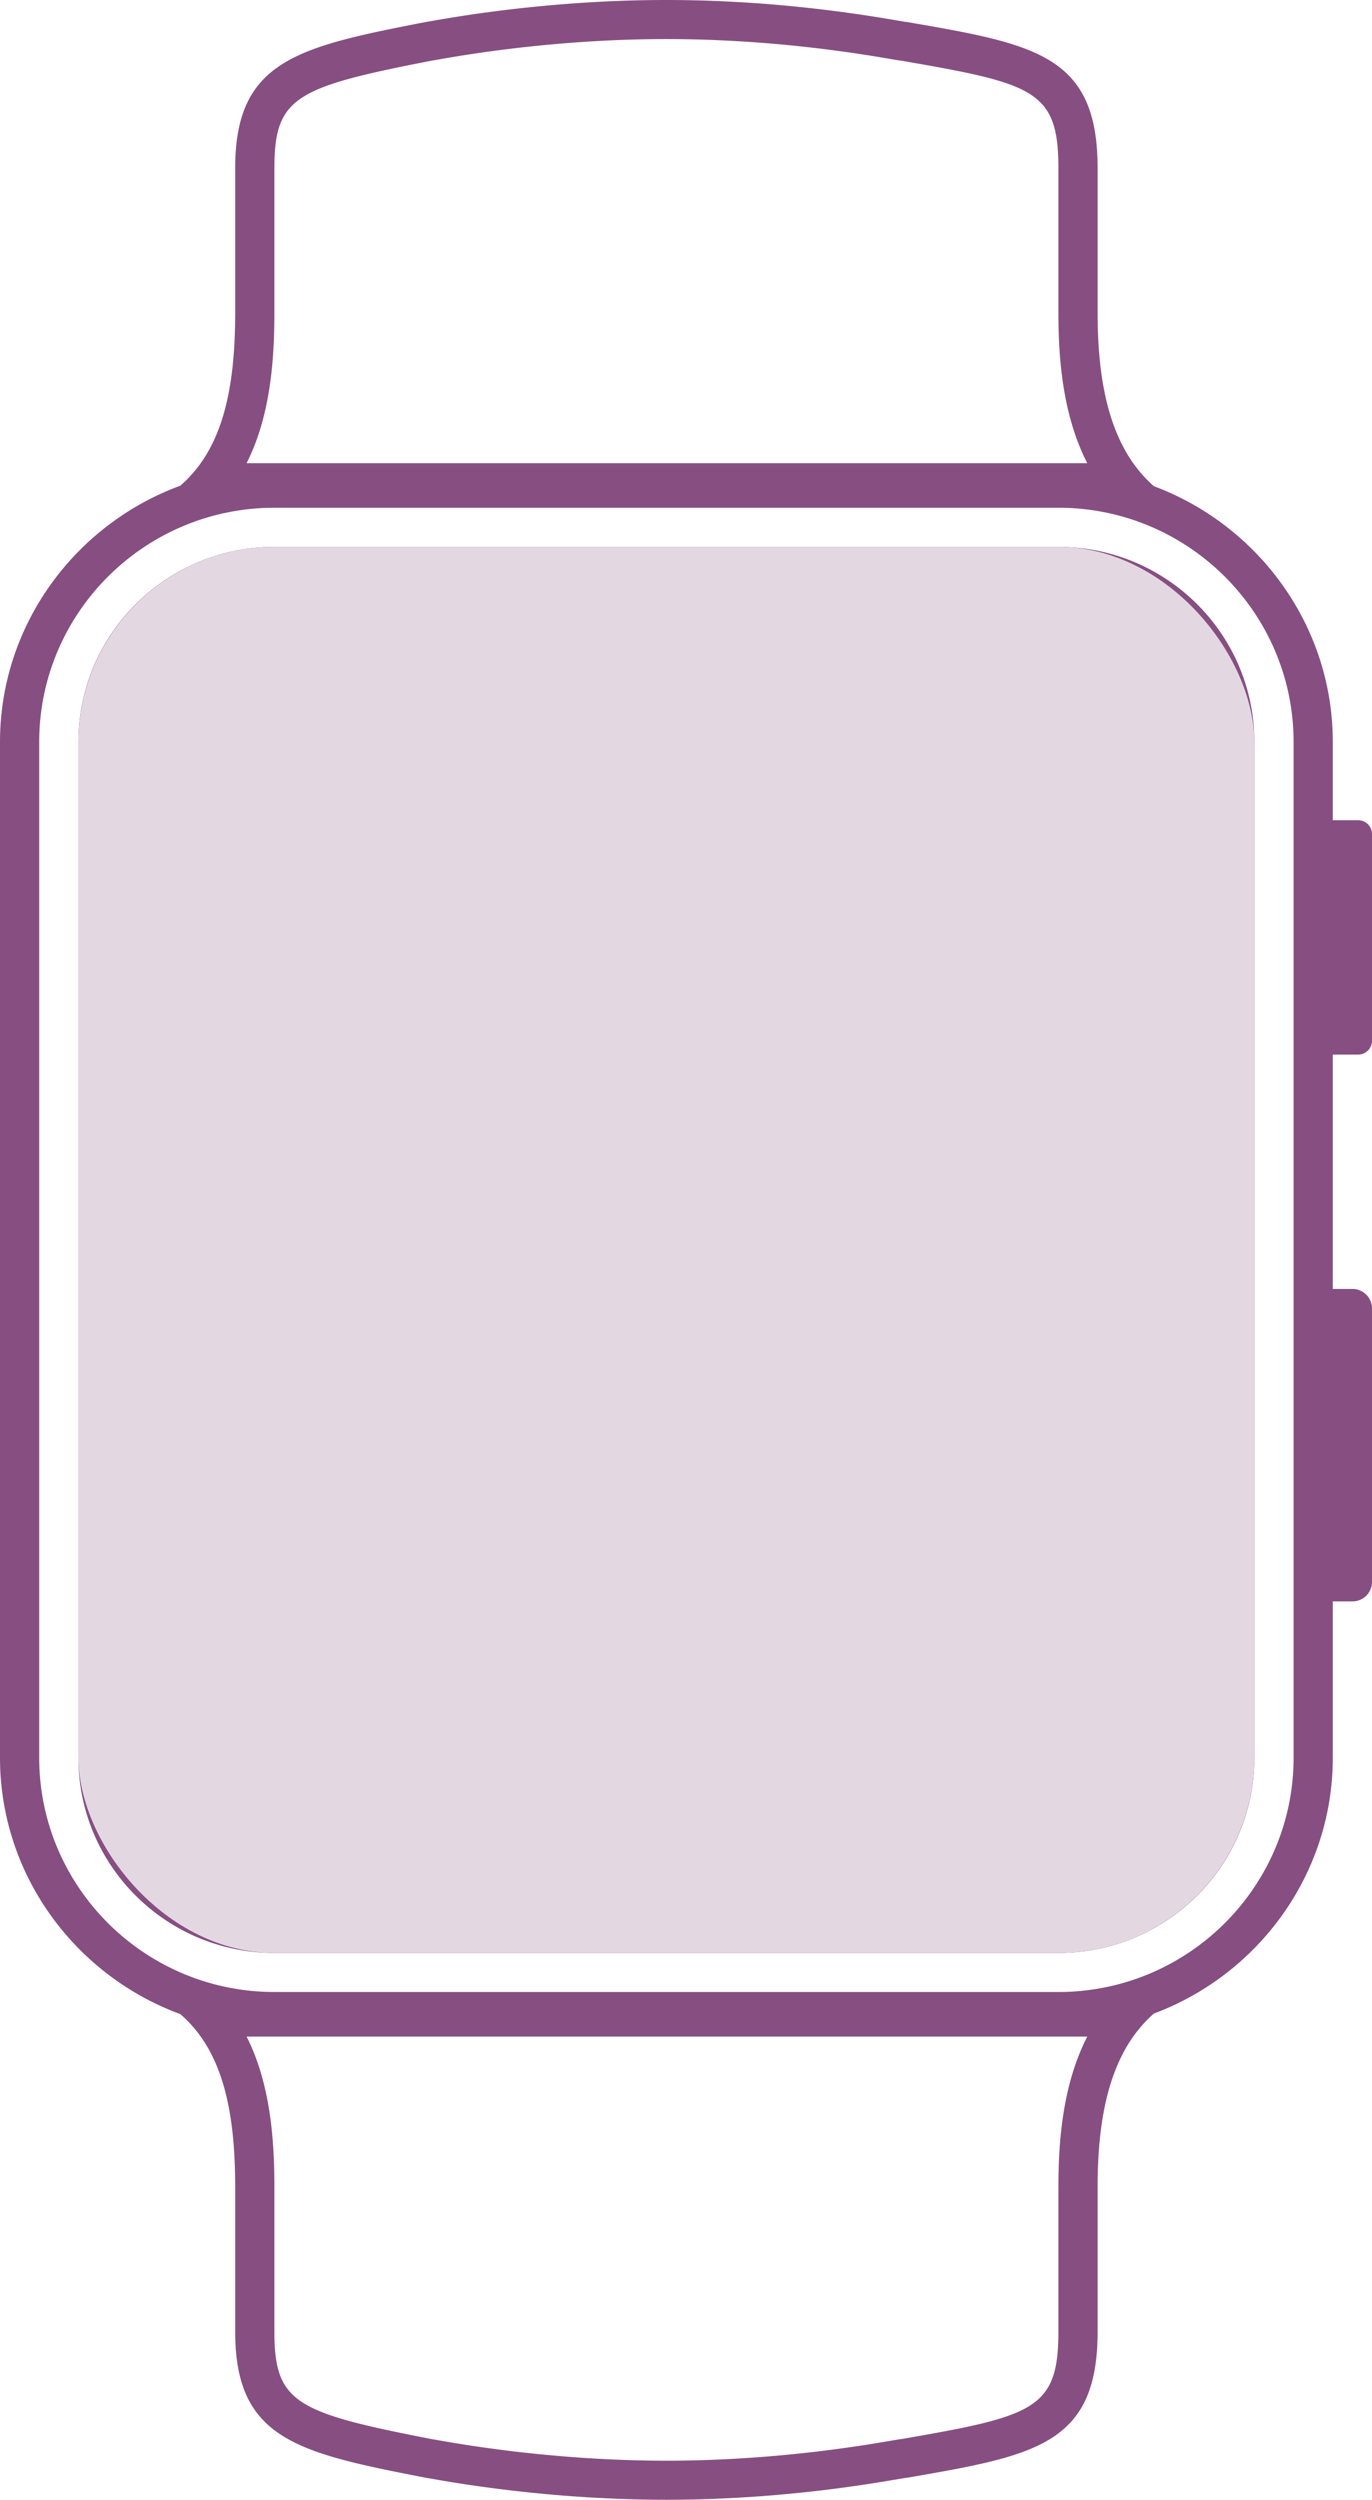
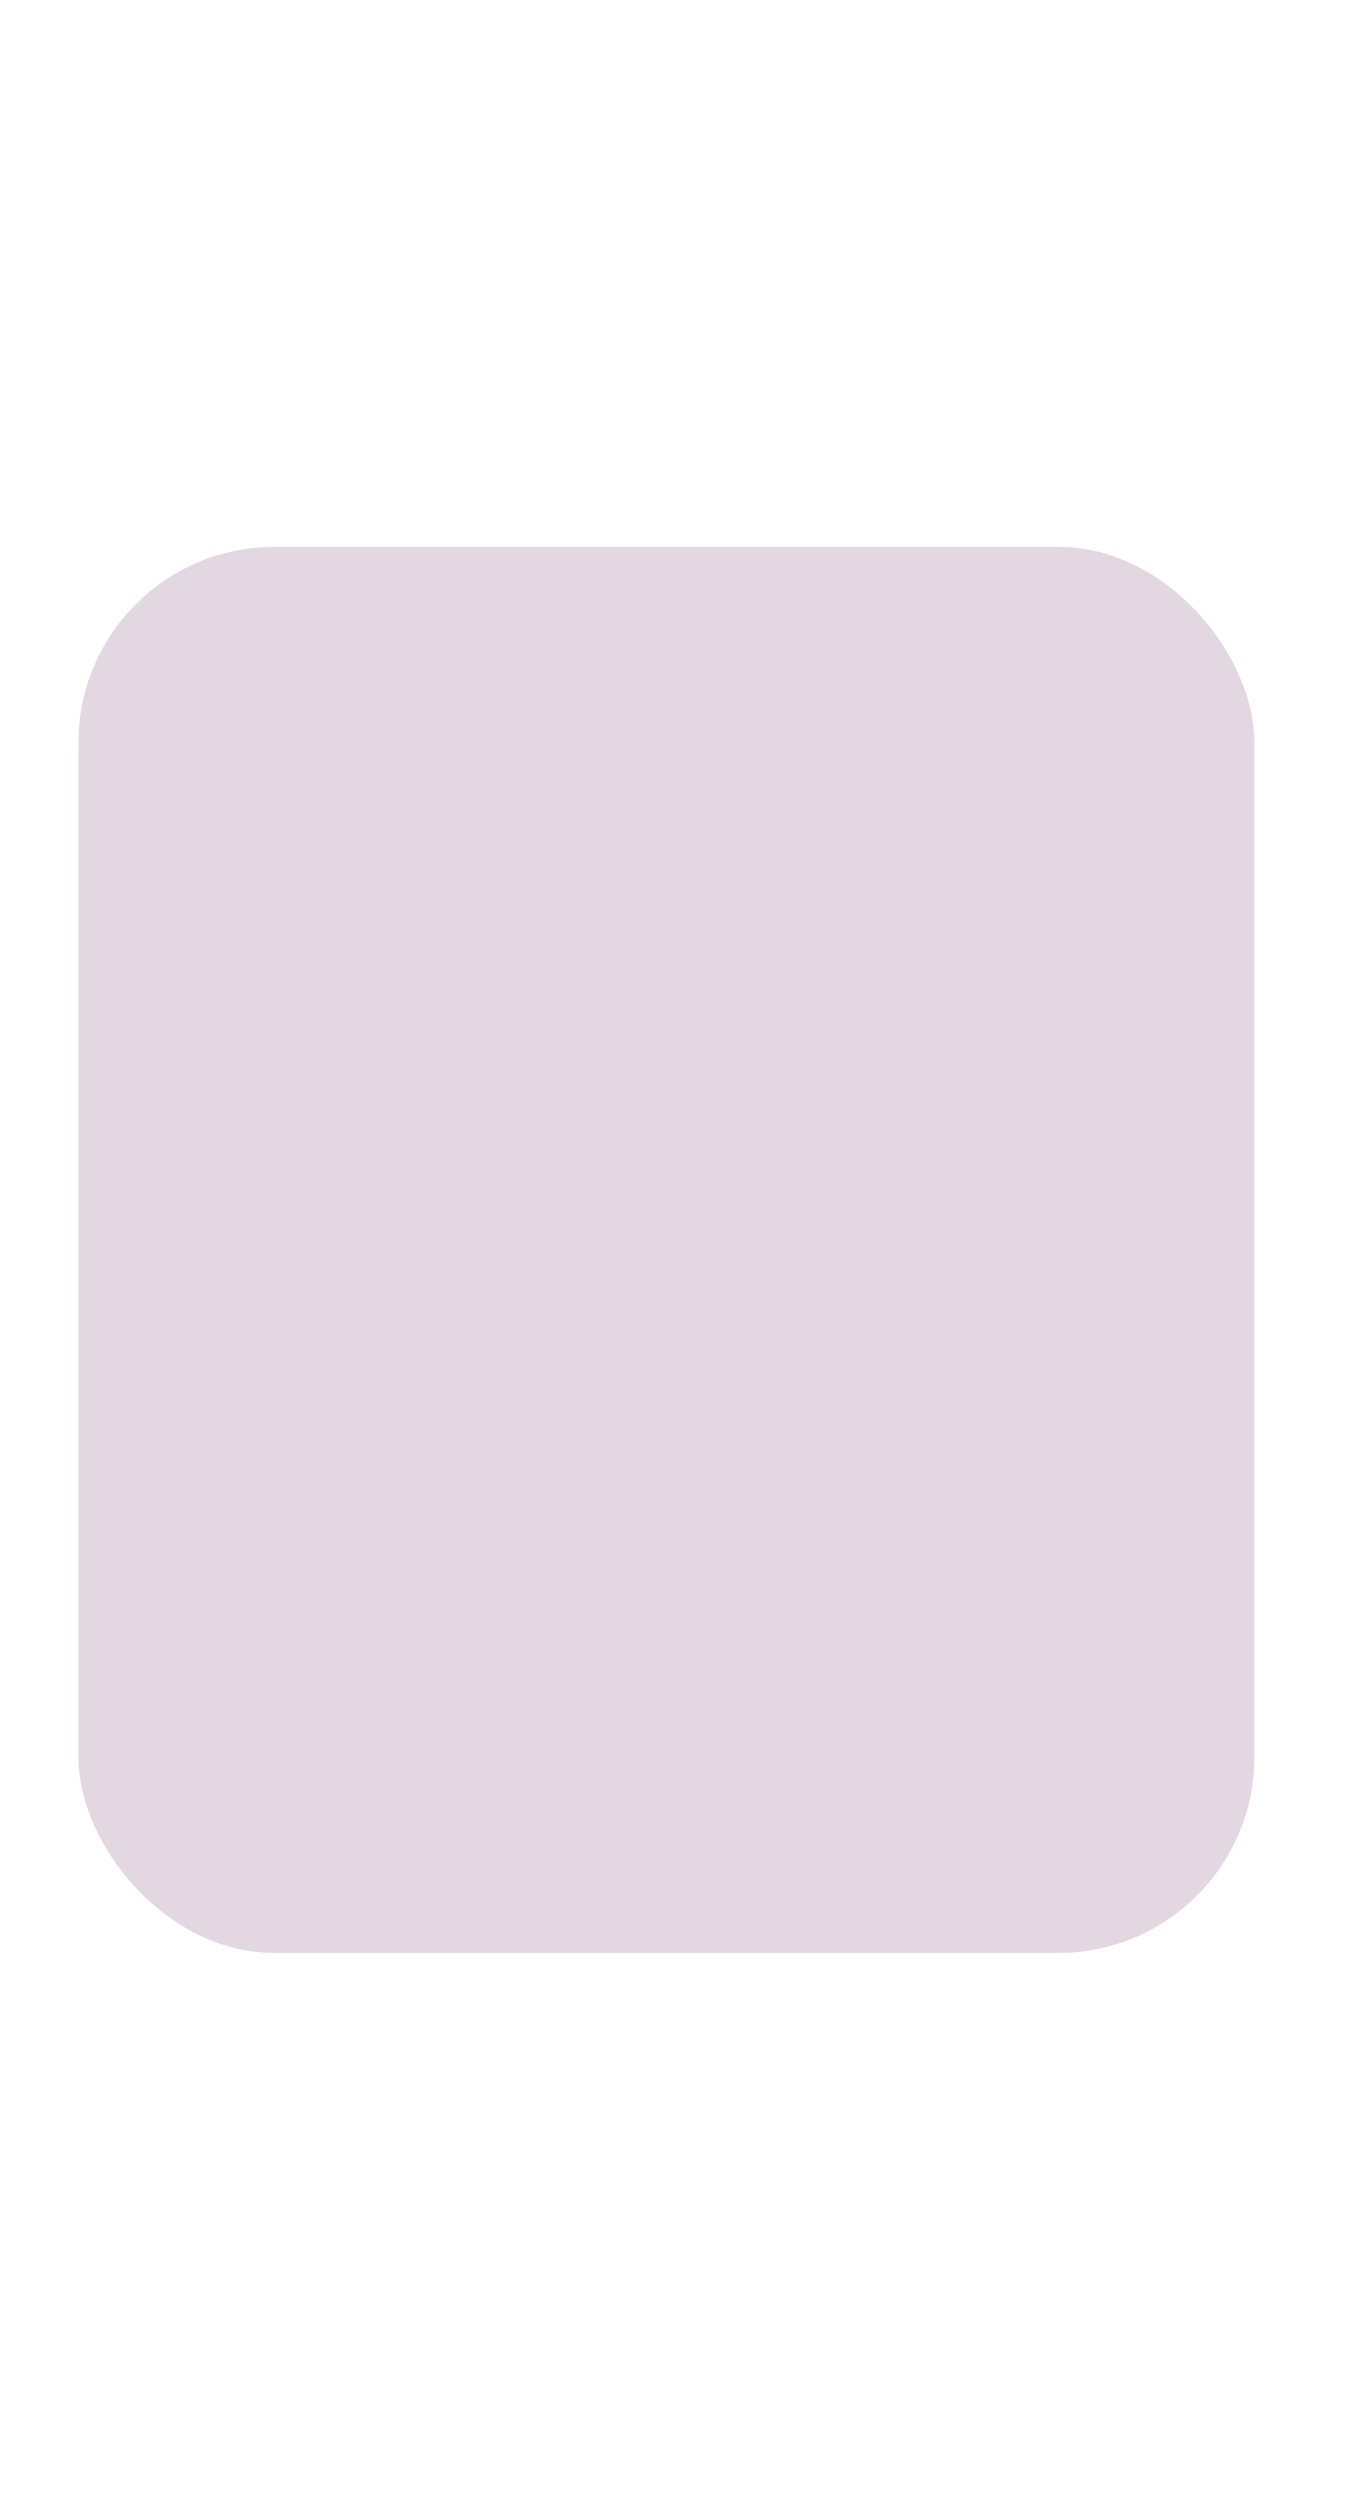
<svg xmlns="http://www.w3.org/2000/svg" width="56" height="102" viewBox="0 0 56 102">
  <g fill="none" fill-rule="evenodd">
-     <path fill="#874E82" fill-rule="nonzero" d="M52.8 71.719c0 5.273-4.306 9.562-9.6 9.562h-32c-5.294 0-9.6-4.29-9.6-9.562V30.28c0-5.273 4.306-9.562 9.6-9.562h32c5.294 0 9.6 4.29 9.6 9.562V71.72zM43.2 89.25v5.898c0 3.152-1.006 3.439-6.374 4.37-.112.012-.256.037-.504.08-1.175.2-4.752.808-9.122.808-2.098 0-5.418-.145-9.318-.836a7.537 7.537 0 0 0-.259-.044c-5.533-1.08-6.423-1.473-6.423-4.378V89.25c0-1.987-.173-4.25-1.135-6.15h34.313c-1.014 1.98-1.178 4.303-1.178 6.15zm-32-76.5V6.852c0-2.905.89-3.298 6.423-4.378.067-.01.148-.024.259-.044 3.9-.691 7.22-.836 9.318-.836 4.37 0 7.947.609 9.122.809.248.042.392.067.504.08C42.19 3.41 43.2 3.691 43.2 6.851v5.898c0 1.847.164 4.17 1.178 6.15H10.065c.962-1.9 1.135-4.163 1.135-6.15zm44.234 30.281a.565.565 0 0 0 .566-.563v-8.436a.565.565 0 0 0-.566-.563H54.4V30.28c0-4.77-3.053-8.855-7.304-10.442-1.678-1.477-2.296-3.896-2.296-7.089V6.852c0-4.618-2.566-5.05-7.766-5.952C36.81.9 32.626 0 27.2 0c-5.426 0-9.722.9-9.834.9C12.166 1.914 9.6 2.46 9.6 6.852v5.898c0 3.18-.532 5.59-2.242 7.07C3.08 21.39 0 25.49 0 30.28V71.72c0 4.791 3.08 8.89 7.358 10.462C9.068 83.659 9.6 86.07 9.6 89.25v5.898c0 4.392 2.566 4.938 7.766 5.952.112 0 4.408.9 9.834.9 5.426 0 9.609-.9 9.834-.9 5.2-.902 7.766-1.334 7.766-5.952V89.25c0-3.193.618-5.612 2.296-7.089 4.251-1.587 7.304-5.671 7.304-10.442v-6.375h.8c.442 0 .8-.357.8-.797V53.39a.799.799 0 0 0-.8-.797h-.8V43.03h1.034zM43.2 22.313h-32c-4.418 0-8 3.567-8 7.968V71.72c0 4.4 3.582 7.969 8 7.969h32c4.418 0 8-3.568 8-7.97V30.282c0-4.4-3.582-7.968-8-7.968z" />
    <rect width="48" height="57.375" x="3.2" y="22.313" fill="#E3D8E2" rx="8" />
  </g>
</svg>